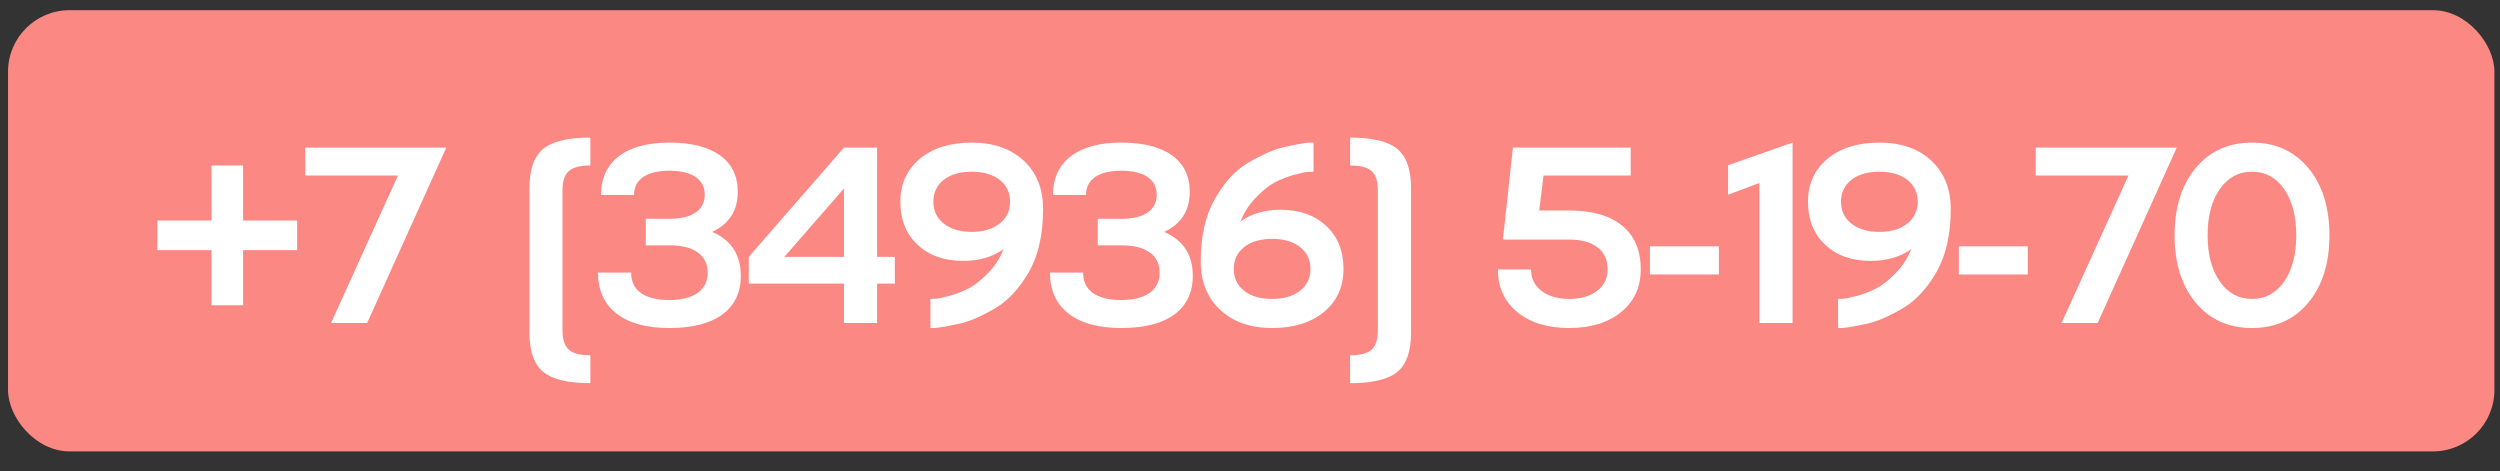
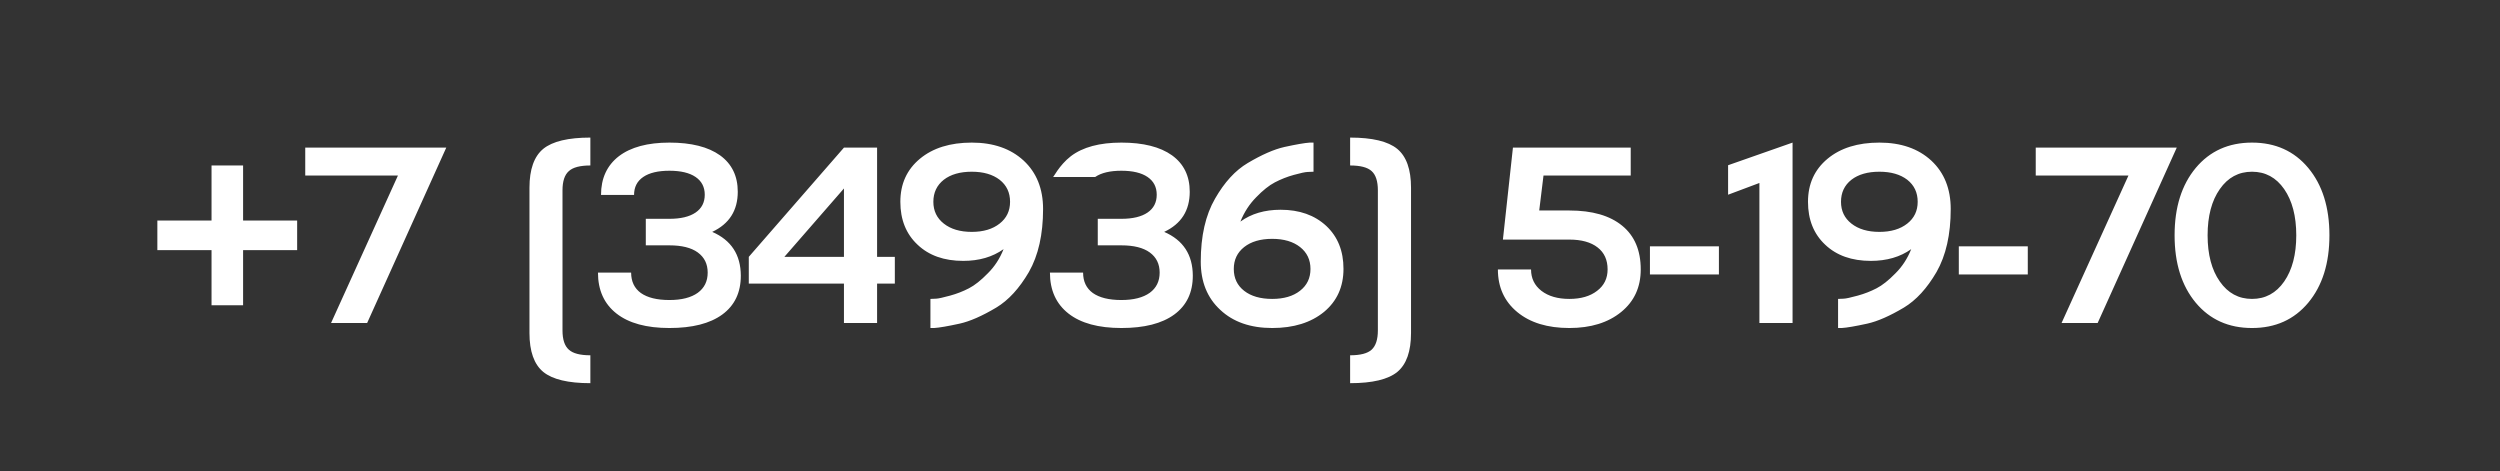
<svg xmlns="http://www.w3.org/2000/svg" width="122" height="23" viewBox="0 0 122 23" fill="none">
  <rect x="0" y="0" width="122" height="23" fill="#333333" stroke="none" />
-   <rect x="0.392" y="0.498" width="121.335" height="21.53" rx="3" fill="#FC8884" />
-   <path d="M11.863 10.761H14.501V12.205H11.863V14.897H10.323V12.205H7.679V10.761H10.323V8.075H11.863V10.761ZM14.896 8.565V7.204H21.778L17.916 15.763H16.155L19.42 8.565H14.896ZM28.81 6.714V8.075C28.309 8.075 27.959 8.167 27.76 8.35C27.553 8.533 27.45 8.845 27.45 9.287V16.127C27.45 16.569 27.553 16.881 27.76 17.064C27.959 17.247 28.309 17.338 28.81 17.338V18.699C27.728 18.699 26.962 18.516 26.512 18.15C26.063 17.78 25.838 17.147 25.838 16.252V9.161C25.838 8.266 26.063 7.633 26.512 7.263C26.962 6.897 27.728 6.714 28.81 6.714ZM34.756 11.316C35.683 11.718 36.148 12.43 36.152 13.453C36.152 14.277 35.85 14.909 35.245 15.351C34.644 15.789 33.785 16.007 32.667 16.007C31.549 16.007 30.689 15.773 30.088 15.303C29.483 14.83 29.181 14.163 29.181 13.304H30.799C30.799 13.737 30.958 14.07 31.276 14.3C31.598 14.527 32.062 14.641 32.667 14.641C33.264 14.641 33.725 14.523 34.051 14.289C34.374 14.054 34.535 13.725 34.535 13.304C34.535 12.882 34.374 12.554 34.051 12.319C33.733 12.088 33.272 11.973 32.667 11.973H31.515V10.678H32.667C33.22 10.678 33.646 10.576 33.944 10.373C34.242 10.17 34.392 9.88 34.392 9.502C34.392 9.128 34.242 8.839 33.944 8.636C33.646 8.433 33.22 8.332 32.667 8.332C32.114 8.332 31.688 8.433 31.39 8.636C31.091 8.839 30.942 9.132 30.942 9.514H29.33C29.33 8.702 29.621 8.071 30.202 7.622C30.783 7.18 31.604 6.959 32.667 6.959C33.733 6.959 34.557 7.166 35.138 7.58C35.715 7.998 36.003 8.59 36.003 9.358C36.003 10.274 35.587 10.926 34.756 11.316ZM42.802 7.204V12.534H43.668V13.841H42.802V15.763H41.185V13.841H36.541V12.534L41.185 7.204H42.802ZM38.278 12.534H41.185V9.197L38.278 12.534ZM44.892 7.747C45.525 7.222 46.368 6.959 47.422 6.959C48.473 6.959 49.317 7.251 49.953 7.836C50.586 8.425 50.902 9.213 50.902 10.2C50.902 11.441 50.671 12.466 50.21 13.274C49.744 14.074 49.213 14.652 48.616 15.011C47.928 15.421 47.333 15.681 46.832 15.793C46.251 15.92 45.835 15.992 45.584 16.007H45.405V14.587C45.425 14.587 45.519 14.583 45.686 14.575C45.793 14.571 46.02 14.521 46.366 14.426C46.688 14.338 46.995 14.219 47.285 14.068C47.564 13.924 47.87 13.682 48.204 13.339C48.535 13.013 48.791 12.619 48.974 12.158C48.437 12.54 47.781 12.731 47.005 12.731C46.074 12.731 45.331 12.468 44.779 11.943C44.217 11.418 43.937 10.719 43.937 9.848C43.937 8.976 44.255 8.276 44.892 7.747ZM46.056 10.91C46.398 11.181 46.853 11.316 47.422 11.316C47.988 11.316 48.441 11.181 48.783 10.91C49.122 10.644 49.291 10.29 49.291 9.848C49.291 9.398 49.122 9.04 48.783 8.773C48.441 8.511 47.988 8.38 47.422 8.38C46.85 8.38 46.394 8.511 46.056 8.773C45.718 9.04 45.548 9.398 45.548 9.848C45.548 10.29 45.718 10.644 46.056 10.91ZM56.812 11.316C57.739 11.718 58.205 12.43 58.209 13.453C58.209 14.277 57.906 14.909 57.301 15.351C56.7 15.789 55.841 16.007 54.723 16.007C53.605 16.007 52.745 15.773 52.144 15.303C51.54 14.83 51.237 14.163 51.237 13.304H52.855C52.855 13.737 53.014 14.07 53.332 14.3C53.654 14.527 54.118 14.641 54.723 14.641C55.32 14.641 55.781 14.523 56.108 14.289C56.43 14.054 56.591 13.725 56.591 13.304C56.591 12.882 56.43 12.554 56.108 12.319C55.789 12.088 55.328 11.973 54.723 11.973H53.571V10.678H54.723C55.276 10.678 55.702 10.576 56 10.373C56.299 10.17 56.448 9.88 56.448 9.502C56.448 9.128 56.299 8.839 56 8.636C55.702 8.433 55.276 8.332 54.723 8.332C54.17 8.332 53.744 8.433 53.446 8.636C53.147 8.839 52.998 9.132 52.998 9.514H51.386C51.386 8.702 51.677 8.071 52.258 7.622C52.839 7.18 53.66 6.959 54.723 6.959C55.789 6.959 56.613 7.166 57.194 7.58C57.771 7.998 58.059 8.59 58.059 9.358C58.059 10.274 57.644 10.926 56.812 11.316ZM62.495 10.236C63.41 10.236 64.152 10.498 64.721 11.024C65.282 11.549 65.562 12.247 65.562 13.119C65.562 13.994 65.246 14.694 64.614 15.22C63.973 15.745 63.129 16.007 62.083 16.007C61.024 16.007 60.181 15.713 59.552 15.124C58.916 14.539 58.597 13.753 58.597 12.767C58.597 11.521 58.83 10.496 59.295 9.693C59.753 8.893 60.284 8.314 60.889 7.956C61.574 7.55 62.168 7.289 62.674 7.174C63.255 7.047 63.669 6.975 63.915 6.959H64.1V8.38C64.08 8.38 63.987 8.384 63.82 8.391C63.696 8.395 63.469 8.443 63.139 8.535C62.821 8.622 62.513 8.744 62.214 8.899C61.932 9.046 61.627 9.289 61.301 9.627C60.971 9.961 60.714 10.357 60.531 10.815C61.06 10.429 61.715 10.236 62.495 10.236ZM60.209 13.125C60.209 13.574 60.378 13.93 60.716 14.193C61.054 14.456 61.51 14.587 62.083 14.587C62.652 14.587 63.105 14.454 63.444 14.187C63.782 13.924 63.951 13.57 63.951 13.125C63.951 12.679 63.782 12.323 63.444 12.056C63.105 11.79 62.652 11.656 62.083 11.656C61.51 11.656 61.054 11.79 60.716 12.056C60.378 12.323 60.209 12.679 60.209 13.125ZM65.886 8.075V6.714C66.968 6.714 67.734 6.897 68.183 7.263C68.633 7.633 68.858 8.266 68.858 9.161V16.252C68.858 17.147 68.635 17.78 68.189 18.15C67.74 18.516 66.972 18.699 65.886 18.699V17.338C66.387 17.338 66.737 17.247 66.936 17.064C67.139 16.877 67.24 16.564 67.24 16.127V9.287C67.24 8.845 67.139 8.533 66.936 8.35C66.737 8.167 66.387 8.075 65.886 8.075ZM75.114 10.272H76.583C77.701 10.272 78.562 10.52 79.167 11.018C79.768 11.511 80.068 12.221 80.068 13.149C80.068 14.016 79.75 14.708 79.113 15.226C78.473 15.747 77.629 16.007 76.583 16.007C75.52 16.007 74.675 15.749 74.046 15.232C73.413 14.71 73.097 14.016 73.097 13.149H74.715C74.715 13.582 74.884 13.93 75.222 14.193C75.564 14.456 76.018 14.587 76.583 14.587C77.148 14.587 77.599 14.456 77.938 14.193C78.28 13.934 78.451 13.586 78.451 13.149C78.451 12.683 78.288 12.325 77.962 12.074C77.635 11.819 77.176 11.692 76.583 11.692H73.342L73.831 7.204H79.579V8.565H75.323L75.114 10.272ZM83.883 13.393H80.517V12.02H83.883V13.393ZM85.859 8.929L84.331 9.502V8.063L87.477 6.959V15.763H85.859V8.929ZM89.185 7.747C89.817 7.222 90.661 6.959 91.715 6.959C92.766 6.959 93.609 7.251 94.246 7.836C94.879 8.425 95.195 9.213 95.195 10.2C95.195 11.441 94.964 12.466 94.503 13.274C94.037 14.074 93.506 14.652 92.909 15.011C92.221 15.421 91.626 15.681 91.124 15.793C90.543 15.92 90.128 15.992 89.877 16.007H89.698V14.587C89.718 14.587 89.811 14.583 89.978 14.575C90.086 14.571 90.313 14.521 90.659 14.426C90.981 14.338 91.287 14.219 91.578 14.068C91.856 13.924 92.163 13.682 92.497 13.339C92.827 13.013 93.084 12.619 93.267 12.158C92.73 12.54 92.073 12.731 91.297 12.731C90.366 12.731 89.624 12.468 89.071 11.943C88.51 11.418 88.23 10.719 88.23 9.848C88.23 8.976 88.548 8.276 89.185 7.747ZM90.348 10.91C90.691 11.181 91.146 11.316 91.715 11.316C92.28 11.316 92.734 11.181 93.076 10.91C93.414 10.644 93.583 10.29 93.583 9.848C93.583 9.398 93.414 9.04 93.076 8.773C92.734 8.511 92.28 8.38 91.715 8.38C91.142 8.38 90.687 8.511 90.348 8.773C90.01 9.04 89.841 9.398 89.841 9.848C89.841 10.29 90.01 10.644 90.348 10.91ZM98.956 13.393H95.59V12.02H98.956V13.393ZM99.344 8.565V7.204H106.226L102.365 15.763H100.604L103.869 8.565H99.344ZM107.152 8.195C107.841 7.371 108.756 6.959 109.898 6.959C111.04 6.959 111.955 7.371 112.643 8.195C113.332 9.022 113.676 10.118 113.676 11.483C113.676 12.848 113.332 13.944 112.643 14.772C111.955 15.596 111.04 16.007 109.898 16.007C108.756 16.007 107.841 15.596 107.152 14.772C106.464 13.944 106.12 12.848 106.12 11.483C106.12 10.118 106.464 9.022 107.152 8.195ZM108.328 13.739C108.722 14.304 109.245 14.587 109.898 14.587C110.55 14.587 111.074 14.304 111.467 13.739C111.861 13.17 112.058 12.418 112.058 11.483C112.058 10.548 111.861 9.796 111.467 9.227C111.074 8.662 110.55 8.38 109.898 8.38C109.245 8.38 108.722 8.662 108.328 9.227C107.93 9.792 107.731 10.544 107.731 11.483C107.731 12.422 107.93 13.174 108.328 13.739Z" fill="white" />
+   <path d="M11.863 10.761H14.501V12.205H11.863V14.897H10.323V12.205H7.679V10.761H10.323V8.075H11.863V10.761ZM14.896 8.565V7.204H21.778L17.916 15.763H16.155L19.42 8.565H14.896ZM28.81 6.714V8.075C28.309 8.075 27.959 8.167 27.76 8.35C27.553 8.533 27.45 8.845 27.45 9.287V16.127C27.45 16.569 27.553 16.881 27.76 17.064C27.959 17.247 28.309 17.338 28.81 17.338V18.699C27.728 18.699 26.962 18.516 26.512 18.15C26.063 17.78 25.838 17.147 25.838 16.252V9.161C25.838 8.266 26.063 7.633 26.512 7.263C26.962 6.897 27.728 6.714 28.81 6.714ZM34.756 11.316C35.683 11.718 36.148 12.43 36.152 13.453C36.152 14.277 35.85 14.909 35.245 15.351C34.644 15.789 33.785 16.007 32.667 16.007C31.549 16.007 30.689 15.773 30.088 15.303C29.483 14.83 29.181 14.163 29.181 13.304H30.799C30.799 13.737 30.958 14.07 31.276 14.3C31.598 14.527 32.062 14.641 32.667 14.641C33.264 14.641 33.725 14.523 34.051 14.289C34.374 14.054 34.535 13.725 34.535 13.304C34.535 12.882 34.374 12.554 34.051 12.319C33.733 12.088 33.272 11.973 32.667 11.973H31.515V10.678H32.667C33.22 10.678 33.646 10.576 33.944 10.373C34.242 10.17 34.392 9.88 34.392 9.502C34.392 9.128 34.242 8.839 33.944 8.636C33.646 8.433 33.22 8.332 32.667 8.332C32.114 8.332 31.688 8.433 31.39 8.636C31.091 8.839 30.942 9.132 30.942 9.514H29.33C29.33 8.702 29.621 8.071 30.202 7.622C30.783 7.18 31.604 6.959 32.667 6.959C33.733 6.959 34.557 7.166 35.138 7.58C35.715 7.998 36.003 8.59 36.003 9.358C36.003 10.274 35.587 10.926 34.756 11.316ZM42.802 7.204V12.534H43.668V13.841H42.802V15.763H41.185V13.841H36.541V12.534L41.185 7.204H42.802ZM38.278 12.534H41.185V9.197L38.278 12.534ZM44.892 7.747C45.525 7.222 46.368 6.959 47.422 6.959C48.473 6.959 49.317 7.251 49.953 7.836C50.586 8.425 50.902 9.213 50.902 10.2C50.902 11.441 50.671 12.466 50.21 13.274C49.744 14.074 49.213 14.652 48.616 15.011C47.928 15.421 47.333 15.681 46.832 15.793C46.251 15.92 45.835 15.992 45.584 16.007H45.405V14.587C45.425 14.587 45.519 14.583 45.686 14.575C45.793 14.571 46.02 14.521 46.366 14.426C46.688 14.338 46.995 14.219 47.285 14.068C47.564 13.924 47.87 13.682 48.204 13.339C48.535 13.013 48.791 12.619 48.974 12.158C48.437 12.54 47.781 12.731 47.005 12.731C46.074 12.731 45.331 12.468 44.779 11.943C44.217 11.418 43.937 10.719 43.937 9.848C43.937 8.976 44.255 8.276 44.892 7.747ZM46.056 10.91C46.398 11.181 46.853 11.316 47.422 11.316C47.988 11.316 48.441 11.181 48.783 10.91C49.122 10.644 49.291 10.29 49.291 9.848C49.291 9.398 49.122 9.04 48.783 8.773C48.441 8.511 47.988 8.38 47.422 8.38C46.85 8.38 46.394 8.511 46.056 8.773C45.718 9.04 45.548 9.398 45.548 9.848C45.548 10.29 45.718 10.644 46.056 10.91ZM56.812 11.316C57.739 11.718 58.205 12.43 58.209 13.453C58.209 14.277 57.906 14.909 57.301 15.351C56.7 15.789 55.841 16.007 54.723 16.007C53.605 16.007 52.745 15.773 52.144 15.303C51.54 14.83 51.237 14.163 51.237 13.304H52.855C52.855 13.737 53.014 14.07 53.332 14.3C53.654 14.527 54.118 14.641 54.723 14.641C55.32 14.641 55.781 14.523 56.108 14.289C56.43 14.054 56.591 13.725 56.591 13.304C56.591 12.882 56.43 12.554 56.108 12.319C55.789 12.088 55.328 11.973 54.723 11.973H53.571V10.678H54.723C55.276 10.678 55.702 10.576 56 10.373C56.299 10.17 56.448 9.88 56.448 9.502C56.448 9.128 56.299 8.839 56 8.636C55.702 8.433 55.276 8.332 54.723 8.332C54.17 8.332 53.744 8.433 53.446 8.636H51.386C51.386 8.702 51.677 8.071 52.258 7.622C52.839 7.18 53.66 6.959 54.723 6.959C55.789 6.959 56.613 7.166 57.194 7.58C57.771 7.998 58.059 8.59 58.059 9.358C58.059 10.274 57.644 10.926 56.812 11.316ZM62.495 10.236C63.41 10.236 64.152 10.498 64.721 11.024C65.282 11.549 65.562 12.247 65.562 13.119C65.562 13.994 65.246 14.694 64.614 15.22C63.973 15.745 63.129 16.007 62.083 16.007C61.024 16.007 60.181 15.713 59.552 15.124C58.916 14.539 58.597 13.753 58.597 12.767C58.597 11.521 58.83 10.496 59.295 9.693C59.753 8.893 60.284 8.314 60.889 7.956C61.574 7.55 62.168 7.289 62.674 7.174C63.255 7.047 63.669 6.975 63.915 6.959H64.1V8.38C64.08 8.38 63.987 8.384 63.82 8.391C63.696 8.395 63.469 8.443 63.139 8.535C62.821 8.622 62.513 8.744 62.214 8.899C61.932 9.046 61.627 9.289 61.301 9.627C60.971 9.961 60.714 10.357 60.531 10.815C61.06 10.429 61.715 10.236 62.495 10.236ZM60.209 13.125C60.209 13.574 60.378 13.93 60.716 14.193C61.054 14.456 61.51 14.587 62.083 14.587C62.652 14.587 63.105 14.454 63.444 14.187C63.782 13.924 63.951 13.57 63.951 13.125C63.951 12.679 63.782 12.323 63.444 12.056C63.105 11.79 62.652 11.656 62.083 11.656C61.51 11.656 61.054 11.79 60.716 12.056C60.378 12.323 60.209 12.679 60.209 13.125ZM65.886 8.075V6.714C66.968 6.714 67.734 6.897 68.183 7.263C68.633 7.633 68.858 8.266 68.858 9.161V16.252C68.858 17.147 68.635 17.78 68.189 18.15C67.74 18.516 66.972 18.699 65.886 18.699V17.338C66.387 17.338 66.737 17.247 66.936 17.064C67.139 16.877 67.24 16.564 67.24 16.127V9.287C67.24 8.845 67.139 8.533 66.936 8.35C66.737 8.167 66.387 8.075 65.886 8.075ZM75.114 10.272H76.583C77.701 10.272 78.562 10.52 79.167 11.018C79.768 11.511 80.068 12.221 80.068 13.149C80.068 14.016 79.75 14.708 79.113 15.226C78.473 15.747 77.629 16.007 76.583 16.007C75.52 16.007 74.675 15.749 74.046 15.232C73.413 14.71 73.097 14.016 73.097 13.149H74.715C74.715 13.582 74.884 13.93 75.222 14.193C75.564 14.456 76.018 14.587 76.583 14.587C77.148 14.587 77.599 14.456 77.938 14.193C78.28 13.934 78.451 13.586 78.451 13.149C78.451 12.683 78.288 12.325 77.962 12.074C77.635 11.819 77.176 11.692 76.583 11.692H73.342L73.831 7.204H79.579V8.565H75.323L75.114 10.272ZM83.883 13.393H80.517V12.02H83.883V13.393ZM85.859 8.929L84.331 9.502V8.063L87.477 6.959V15.763H85.859V8.929ZM89.185 7.747C89.817 7.222 90.661 6.959 91.715 6.959C92.766 6.959 93.609 7.251 94.246 7.836C94.879 8.425 95.195 9.213 95.195 10.2C95.195 11.441 94.964 12.466 94.503 13.274C94.037 14.074 93.506 14.652 92.909 15.011C92.221 15.421 91.626 15.681 91.124 15.793C90.543 15.92 90.128 15.992 89.877 16.007H89.698V14.587C89.718 14.587 89.811 14.583 89.978 14.575C90.086 14.571 90.313 14.521 90.659 14.426C90.981 14.338 91.287 14.219 91.578 14.068C91.856 13.924 92.163 13.682 92.497 13.339C92.827 13.013 93.084 12.619 93.267 12.158C92.73 12.54 92.073 12.731 91.297 12.731C90.366 12.731 89.624 12.468 89.071 11.943C88.51 11.418 88.23 10.719 88.23 9.848C88.23 8.976 88.548 8.276 89.185 7.747ZM90.348 10.91C90.691 11.181 91.146 11.316 91.715 11.316C92.28 11.316 92.734 11.181 93.076 10.91C93.414 10.644 93.583 10.29 93.583 9.848C93.583 9.398 93.414 9.04 93.076 8.773C92.734 8.511 92.28 8.38 91.715 8.38C91.142 8.38 90.687 8.511 90.348 8.773C90.01 9.04 89.841 9.398 89.841 9.848C89.841 10.29 90.01 10.644 90.348 10.91ZM98.956 13.393H95.59V12.02H98.956V13.393ZM99.344 8.565V7.204H106.226L102.365 15.763H100.604L103.869 8.565H99.344ZM107.152 8.195C107.841 7.371 108.756 6.959 109.898 6.959C111.04 6.959 111.955 7.371 112.643 8.195C113.332 9.022 113.676 10.118 113.676 11.483C113.676 12.848 113.332 13.944 112.643 14.772C111.955 15.596 111.04 16.007 109.898 16.007C108.756 16.007 107.841 15.596 107.152 14.772C106.464 13.944 106.12 12.848 106.12 11.483C106.12 10.118 106.464 9.022 107.152 8.195ZM108.328 13.739C108.722 14.304 109.245 14.587 109.898 14.587C110.55 14.587 111.074 14.304 111.467 13.739C111.861 13.17 112.058 12.418 112.058 11.483C112.058 10.548 111.861 9.796 111.467 9.227C111.074 8.662 110.55 8.38 109.898 8.38C109.245 8.38 108.722 8.662 108.328 9.227C107.93 9.792 107.731 10.544 107.731 11.483C107.731 12.422 107.93 13.174 108.328 13.739Z" fill="white" />
</svg>